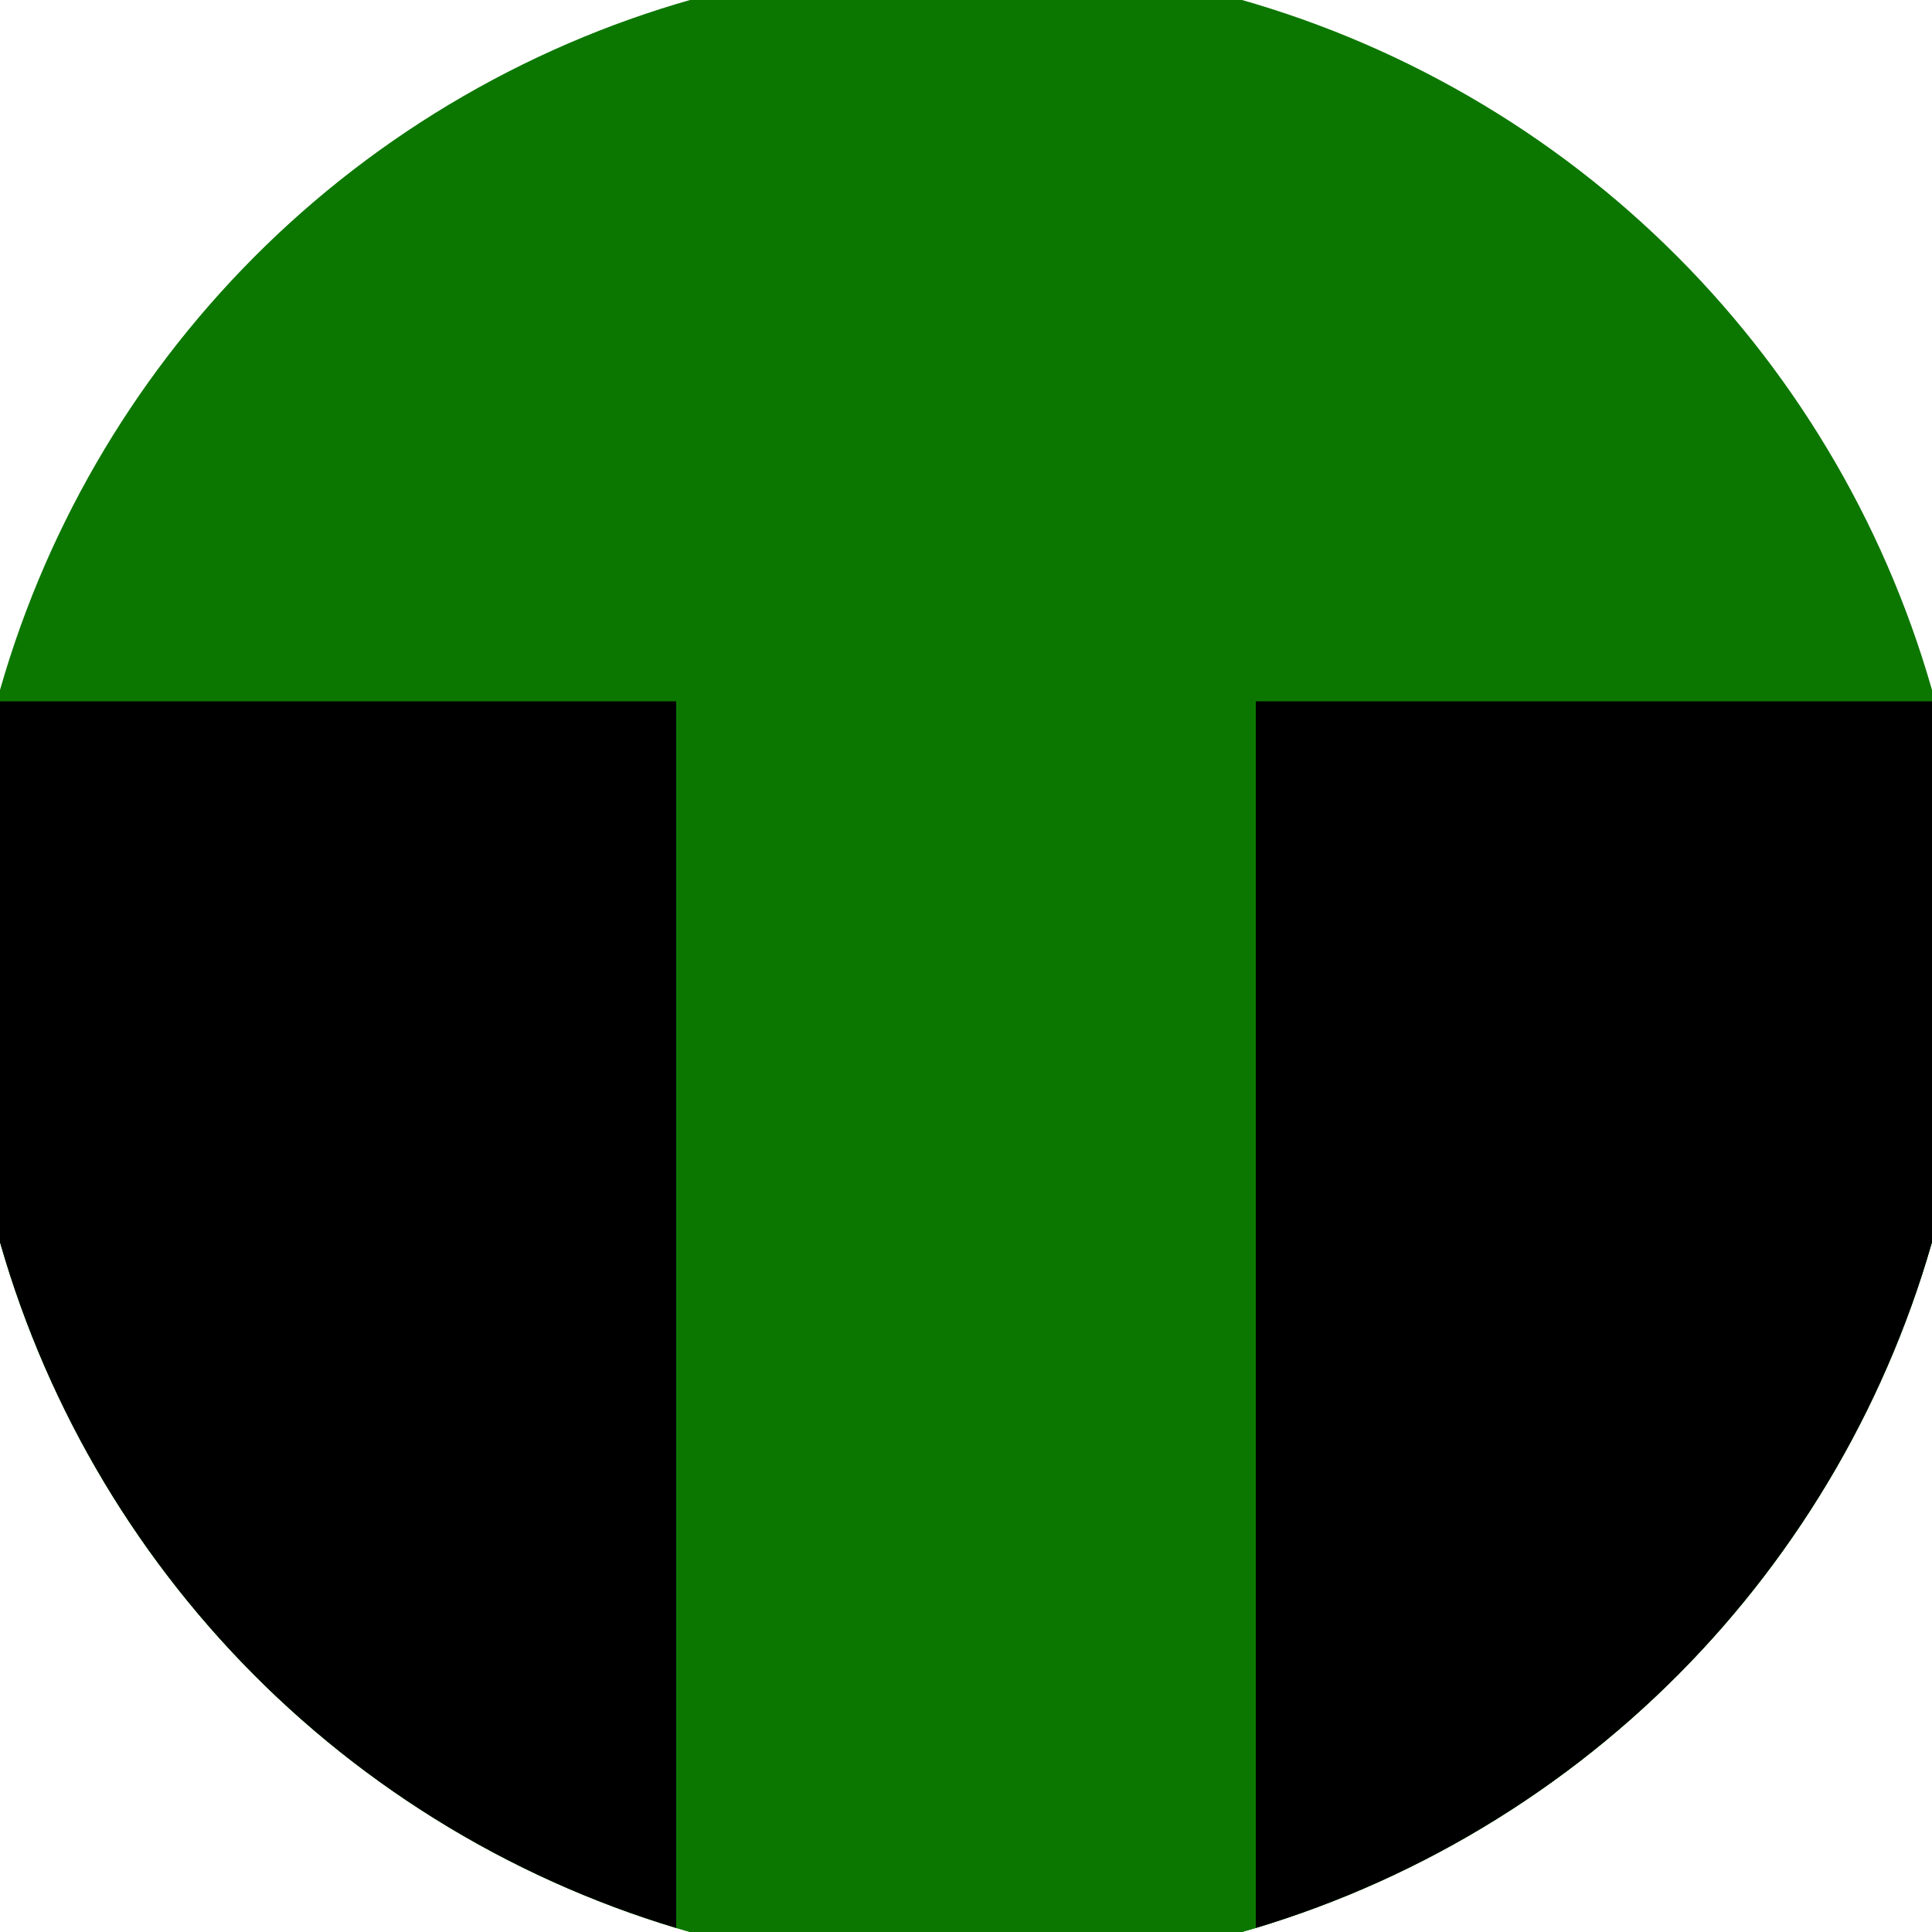
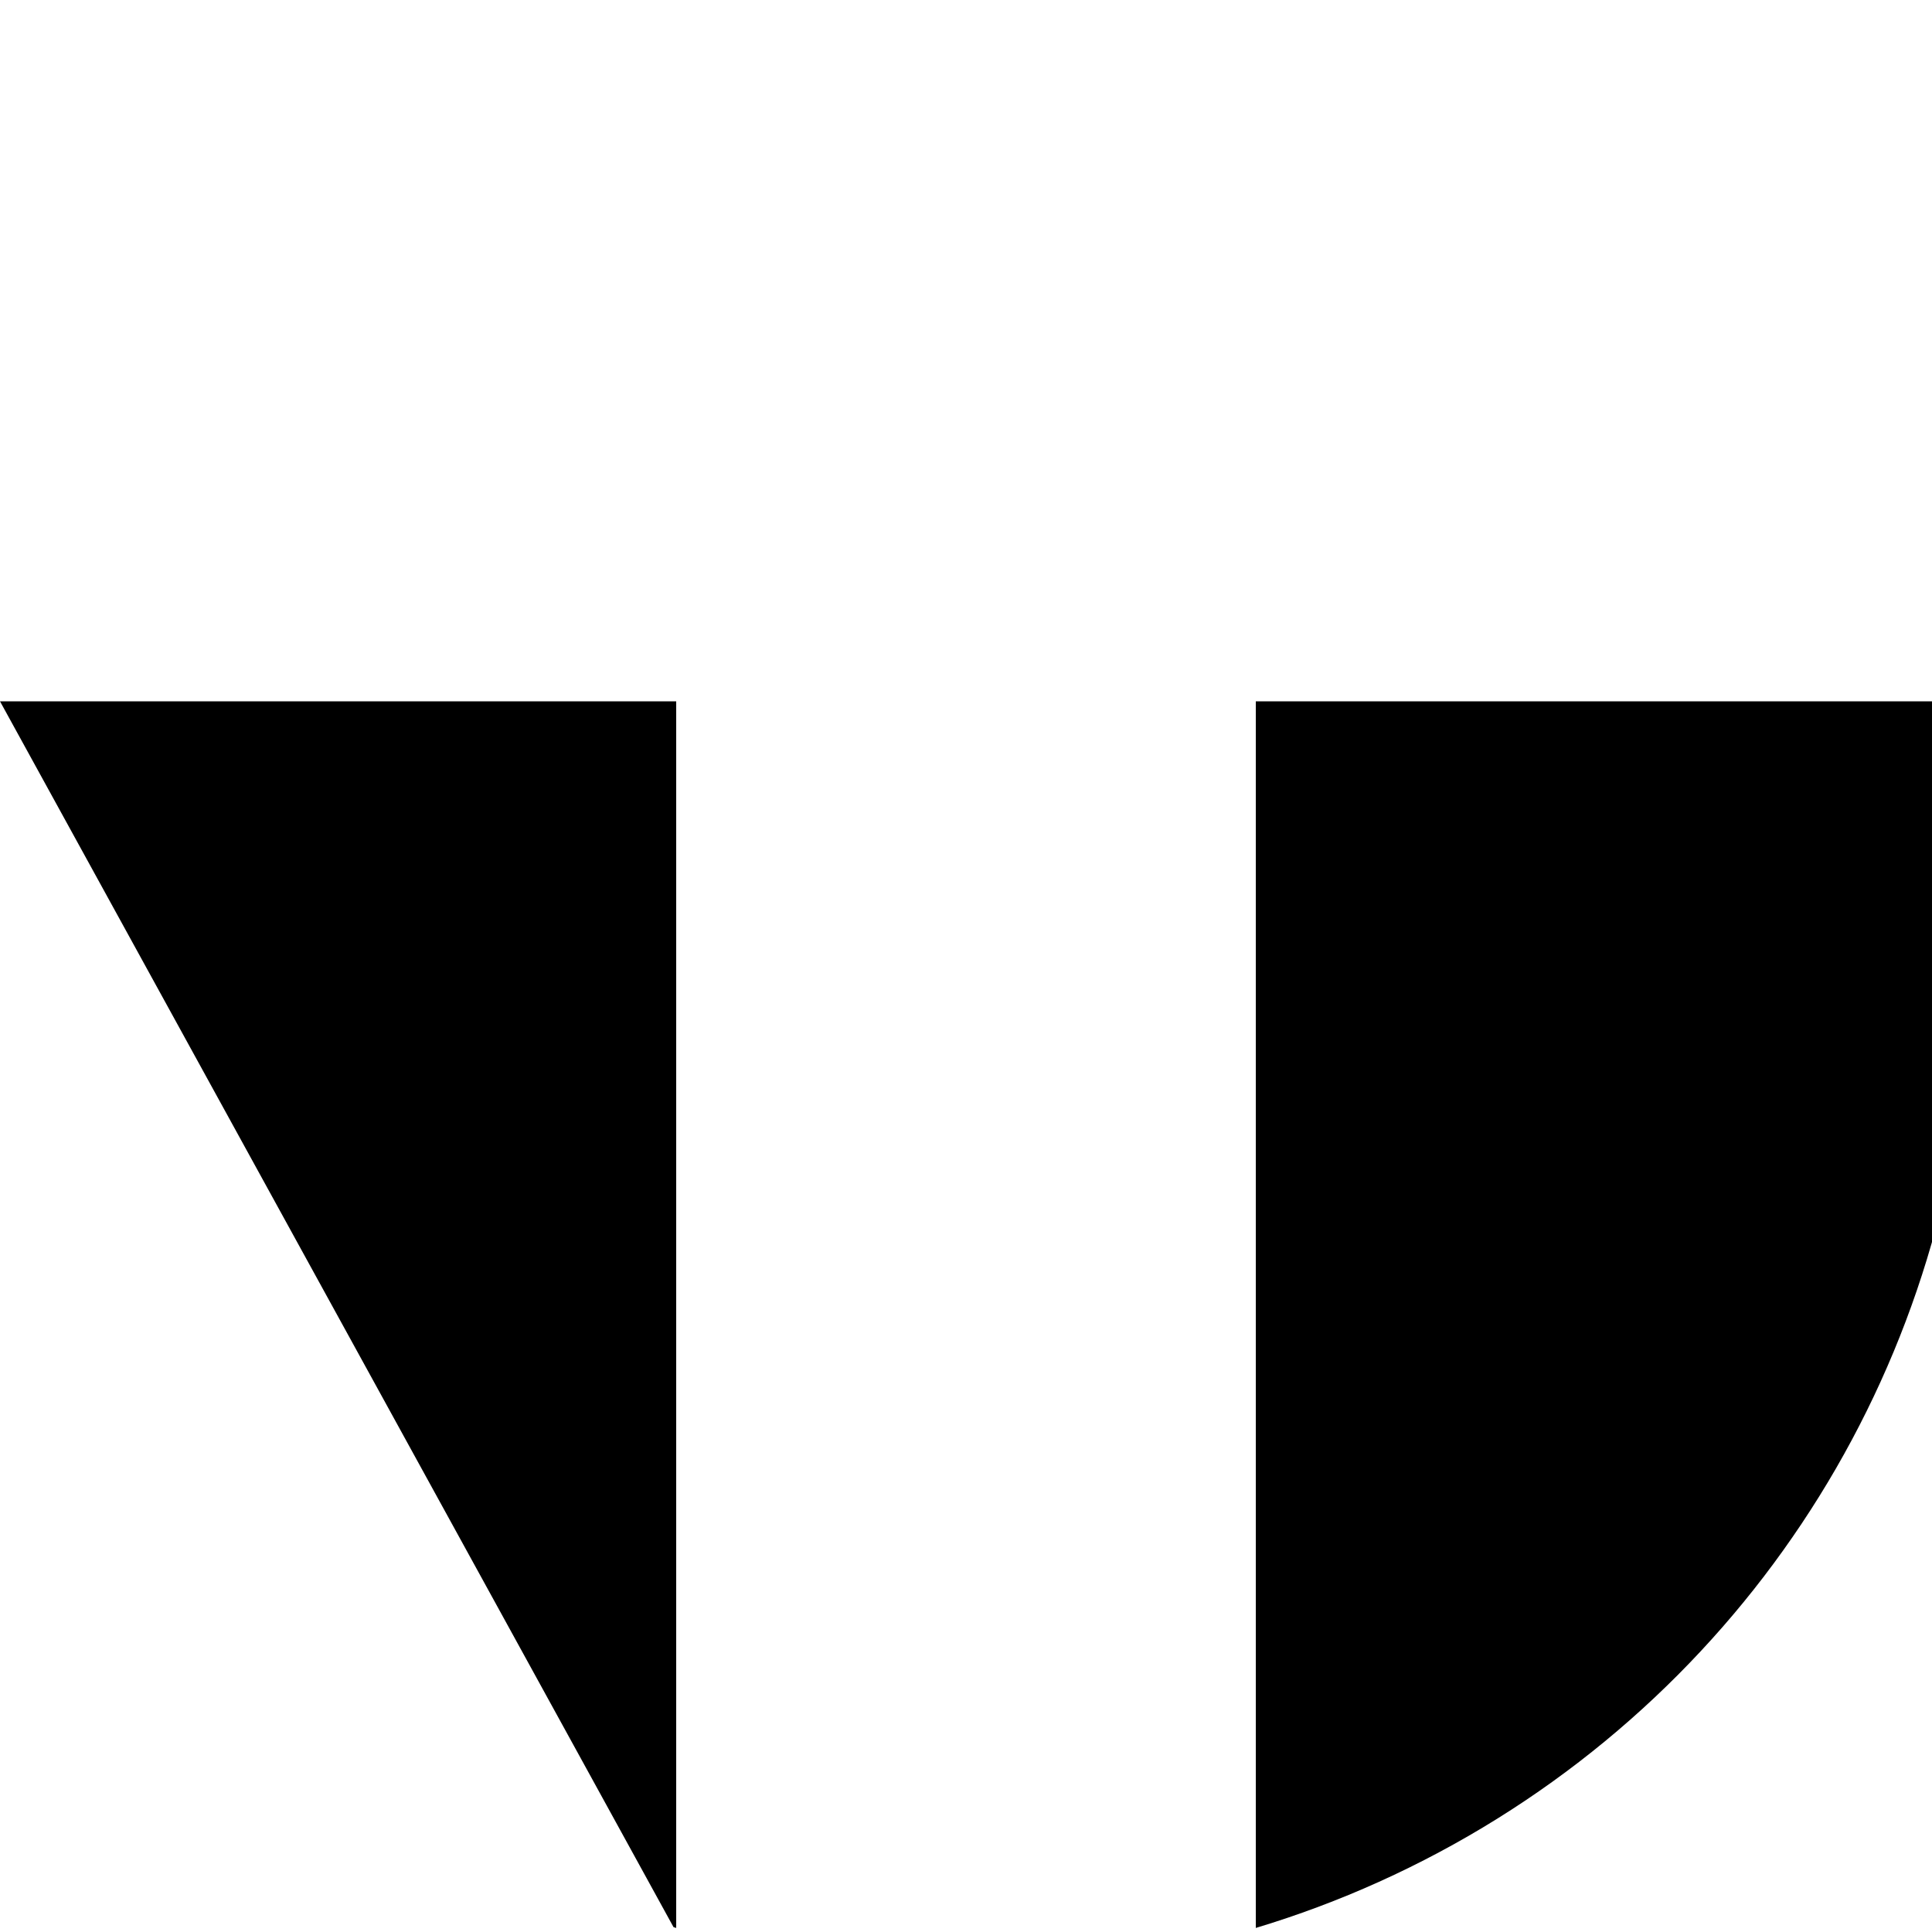
<svg xmlns="http://www.w3.org/2000/svg" width="128" height="128" viewBox="0 0 100 100" shape-rendering="geometricPrecision">
  <defs>
    <clipPath id="clip">
      <circle cx="50" cy="50" r="52" />
    </clipPath>
  </defs>
  <g transform="rotate(0 50 50)">
-     <rect x="0" y="0" width="100" height="100" fill="#0c7700" clip-path="url(#clip)" />
-     <path d="M 0 36.3 H 100 V 100 H 0 Z" fill="#0c7700" clip-path="url(#clip)" />
-     <path d="M 0 36.3 H 35 V 100 H 0 Z                           M 100 36.3 H 65 V 100 H 100 Z" fill="#000000" clip-path="url(#clip)" />
+     <path d="M 0 36.3 H 35 V 100 Z                           M 100 36.3 H 65 V 100 H 100 Z" fill="#000000" clip-path="url(#clip)" />
  </g>
</svg>